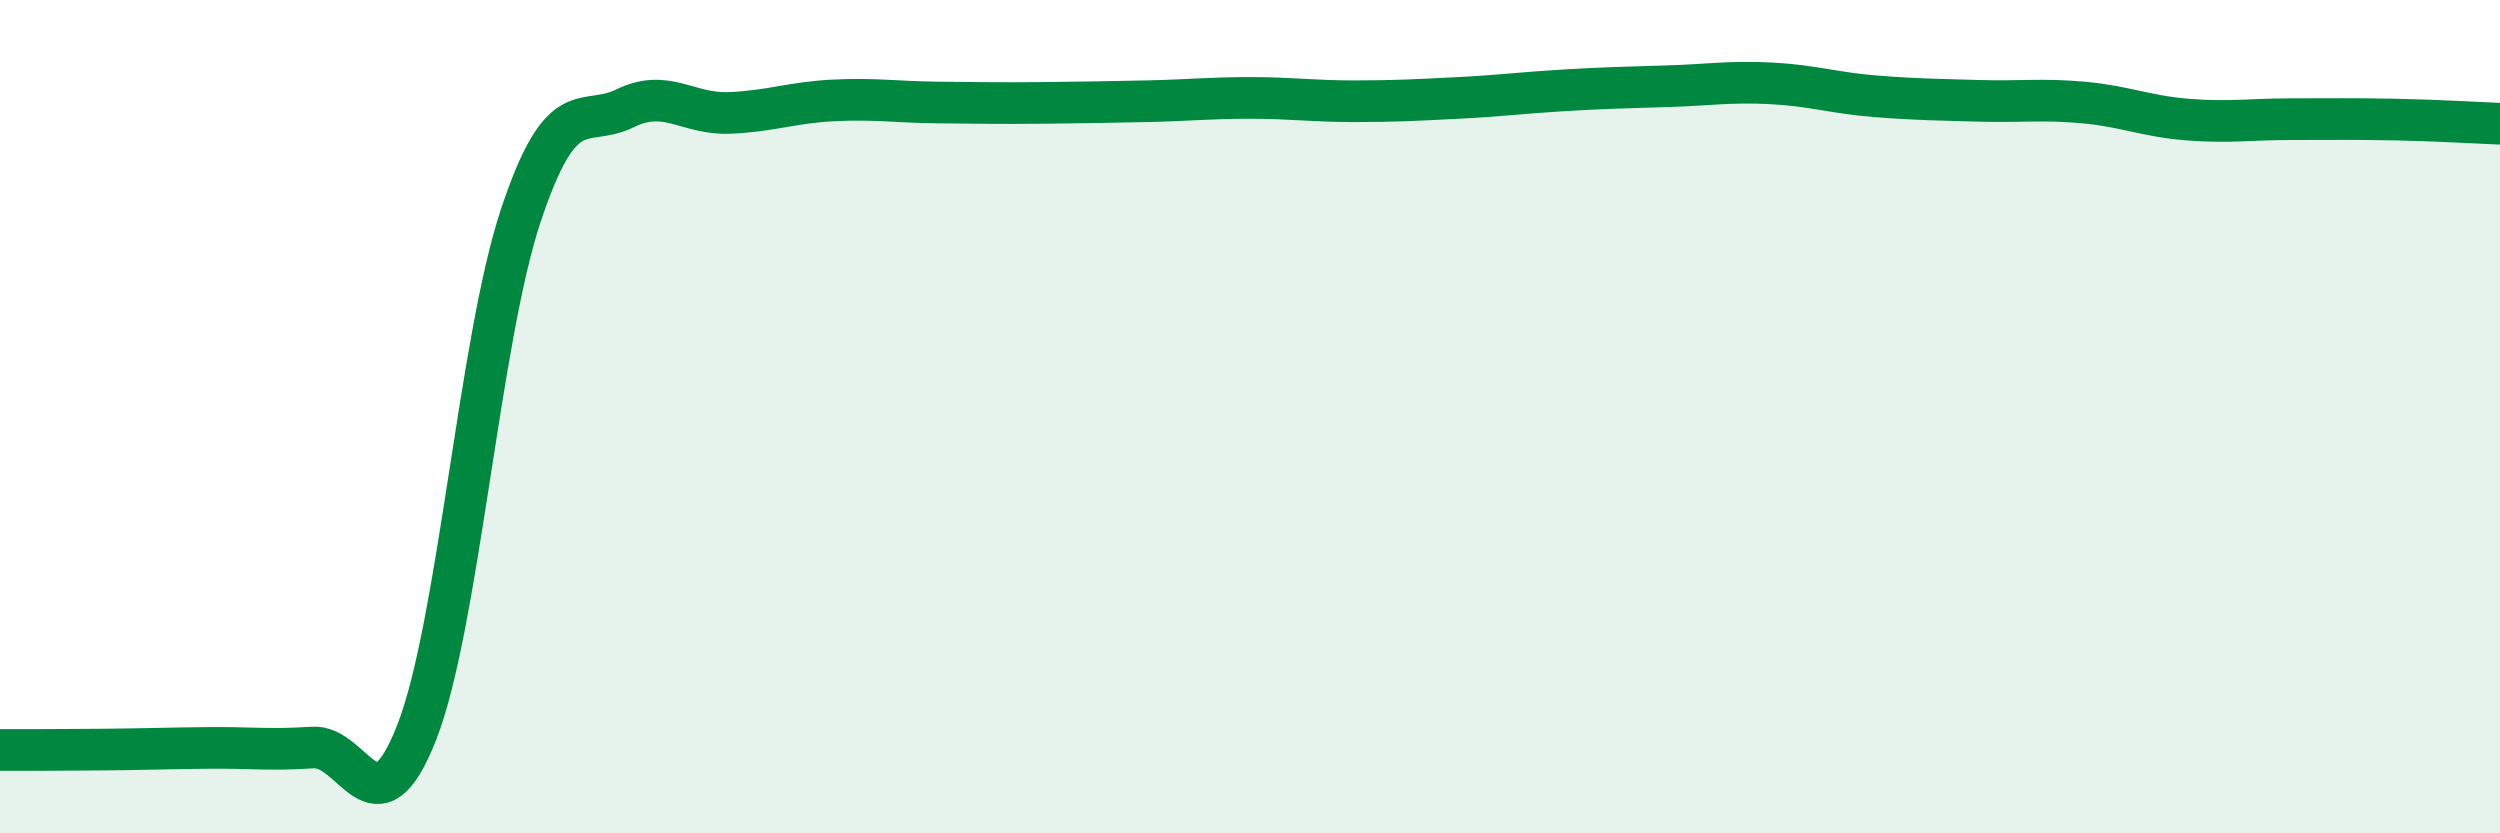
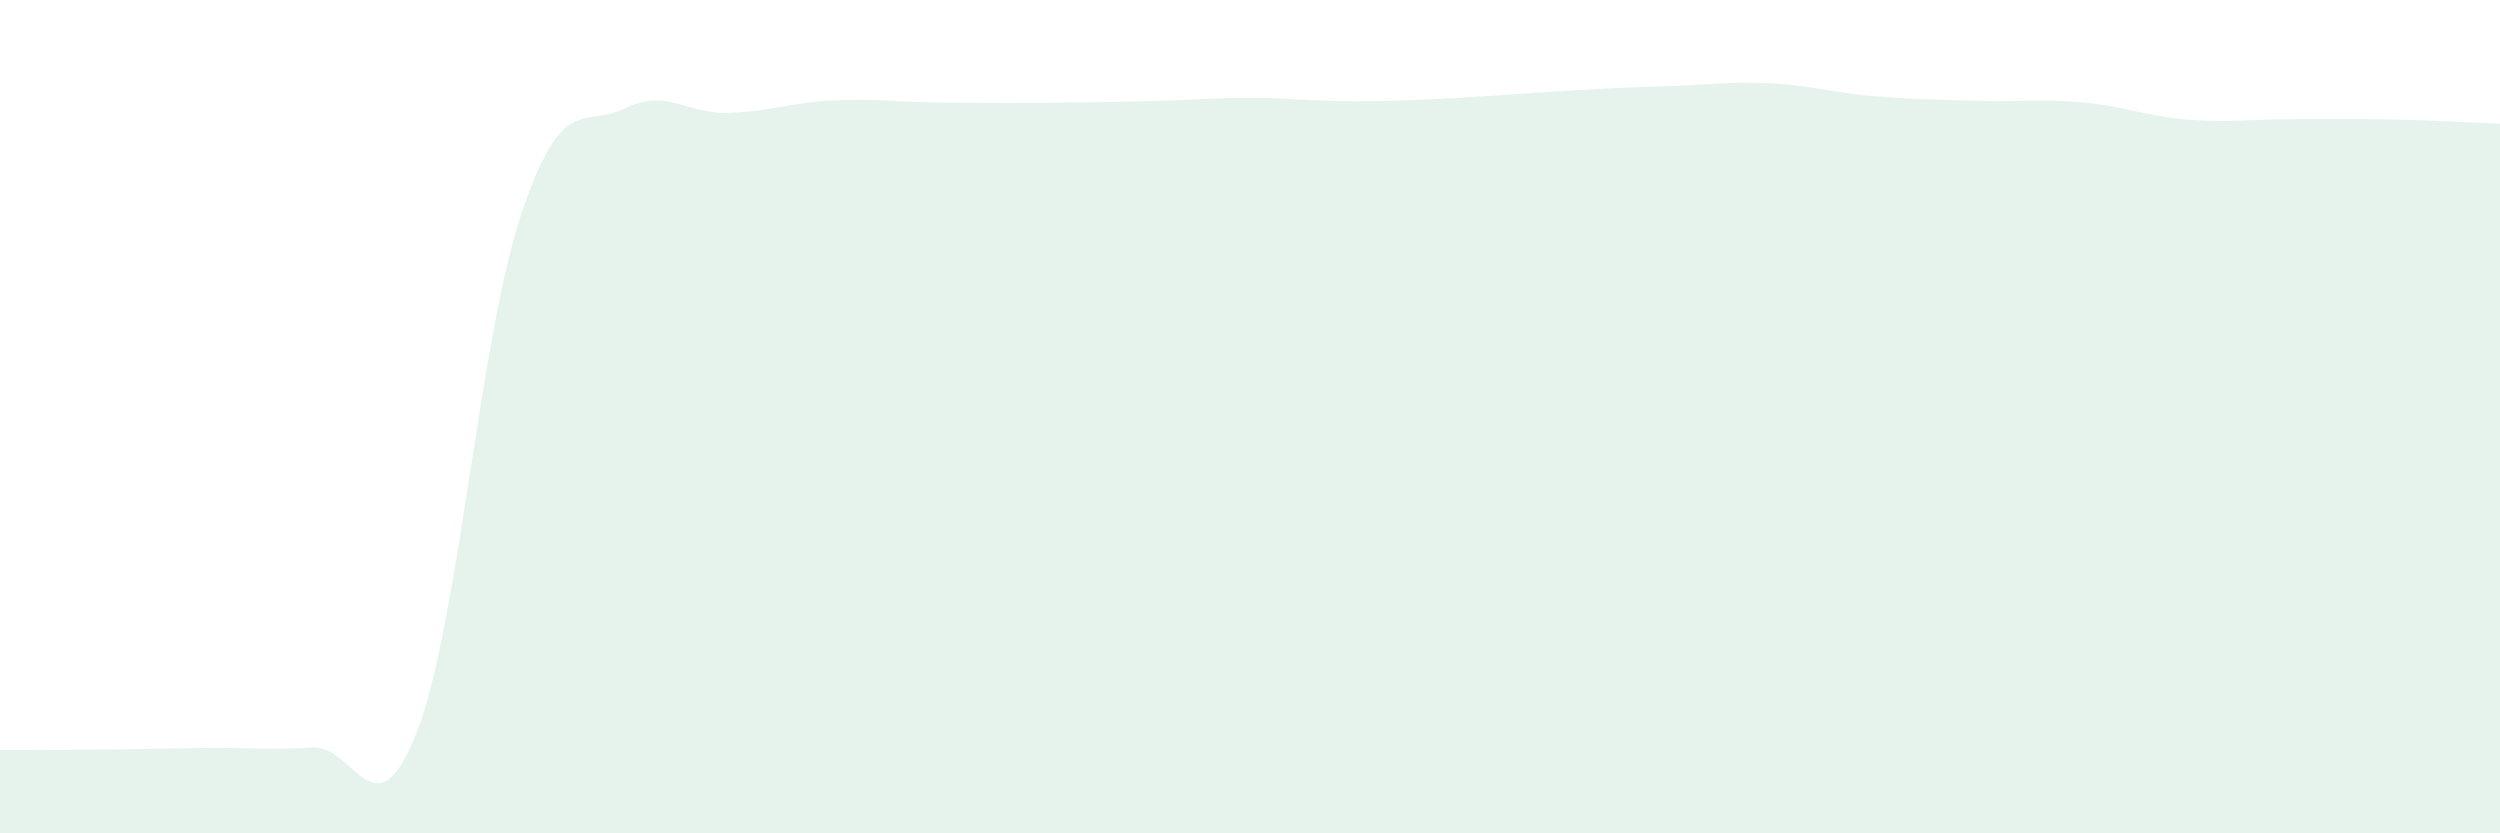
<svg xmlns="http://www.w3.org/2000/svg" width="60" height="20" viewBox="0 0 60 20">
-   <path d="M 0,18 C 0.5,18 1.5,18 2.5,17.99 C 3.5,17.98 4,17.96 5,17.95 C 6,17.94 6.5,18.01 7.5,17.94 C 8.5,17.87 9,20.13 10,17.58 C 11,15.03 11.5,8.17 12.5,5.17 C 13.5,2.17 14,3.09 15,2.6 C 16,2.11 16.5,2.75 17.5,2.71 C 18.5,2.67 19,2.46 20,2.41 C 21,2.36 21.5,2.45 22.5,2.46 C 23.5,2.47 24,2.48 25,2.47 C 26,2.46 26.5,2.45 27.5,2.43 C 28.5,2.41 29,2.35 30,2.35 C 31,2.35 31.5,2.43 32.5,2.43 C 33.5,2.43 34,2.4 35,2.35 C 36,2.3 36.5,2.23 37.5,2.17 C 38.5,2.11 39,2.1 40,2.07 C 41,2.04 41.5,1.95 42.5,2 C 43.5,2.05 44,2.23 45,2.31 C 46,2.39 46.5,2.39 47.5,2.42 C 48.5,2.45 49,2.37 50,2.46 C 51,2.55 51.5,2.79 52.5,2.87 C 53.5,2.95 54,2.86 55,2.86 C 56,2.86 56.5,2.85 57.5,2.87 C 58.5,2.89 59.5,2.95 60,2.97L60 20L0 20Z" fill="#008740" opacity="0.1" stroke-linecap="round" stroke-linejoin="round" />
-   <path d="M 0,18 C 0.5,18 1.5,18 2.5,17.99 C 3.5,17.98 4,17.96 5,17.95 C 6,17.94 6.5,18.01 7.5,17.94 C 8.5,17.87 9,20.13 10,17.58 C 11,15.03 11.5,8.17 12.5,5.17 C 13.5,2.17 14,3.09 15,2.6 C 16,2.11 16.5,2.75 17.5,2.71 C 18.5,2.67 19,2.46 20,2.41 C 21,2.36 21.5,2.45 22.5,2.46 C 23.5,2.47 24,2.48 25,2.47 C 26,2.46 26.5,2.45 27.5,2.43 C 28.5,2.41 29,2.35 30,2.35 C 31,2.35 31.5,2.43 32.5,2.43 C 33.5,2.43 34,2.4 35,2.35 C 36,2.3 36.5,2.23 37.5,2.17 C 38.5,2.11 39,2.1 40,2.07 C 41,2.04 41.5,1.95 42.5,2 C 43.5,2.05 44,2.23 45,2.31 C 46,2.39 46.5,2.39 47.5,2.42 C 48.5,2.45 49,2.37 50,2.46 C 51,2.55 51.5,2.79 52.5,2.87 C 53.5,2.95 54,2.86 55,2.86 C 56,2.86 56.5,2.85 57.5,2.87 C 58.5,2.89 59.5,2.95 60,2.97" stroke="#008740" stroke-width="1" fill="none" stroke-linecap="round" stroke-linejoin="round" />
+   <path d="M 0,18 C 0.5,18 1.5,18 2.5,17.99 C 3.5,17.98 4,17.96 5,17.95 C 6,17.94 6.5,18.01 7.5,17.94 C 8.5,17.87 9,20.13 10,17.58 C 11,15.03 11.5,8.17 12.5,5.17 C 13.5,2.17 14,3.09 15,2.6 C 16,2.11 16.5,2.75 17.5,2.71 C 18.5,2.67 19,2.46 20,2.41 C 21,2.36 21.5,2.45 22.5,2.46 C 23.5,2.47 24,2.48 25,2.47 C 26,2.46 26.5,2.45 27.5,2.43 C 28.5,2.41 29,2.35 30,2.35 C 31,2.35 31.5,2.43 32.5,2.43 C 33.5,2.43 34,2.4 35,2.35 C 38.5,2.11 39,2.1 40,2.07 C 41,2.04 41.5,1.95 42.5,2 C 43.5,2.05 44,2.23 45,2.31 C 46,2.39 46.5,2.39 47.5,2.42 C 48.5,2.45 49,2.37 50,2.46 C 51,2.55 51.5,2.79 52.5,2.87 C 53.5,2.95 54,2.86 55,2.86 C 56,2.86 56.5,2.85 57.5,2.87 C 58.5,2.89 59.5,2.95 60,2.97L60 20L0 20Z" fill="#008740" opacity="0.1" stroke-linecap="round" stroke-linejoin="round" />
</svg>